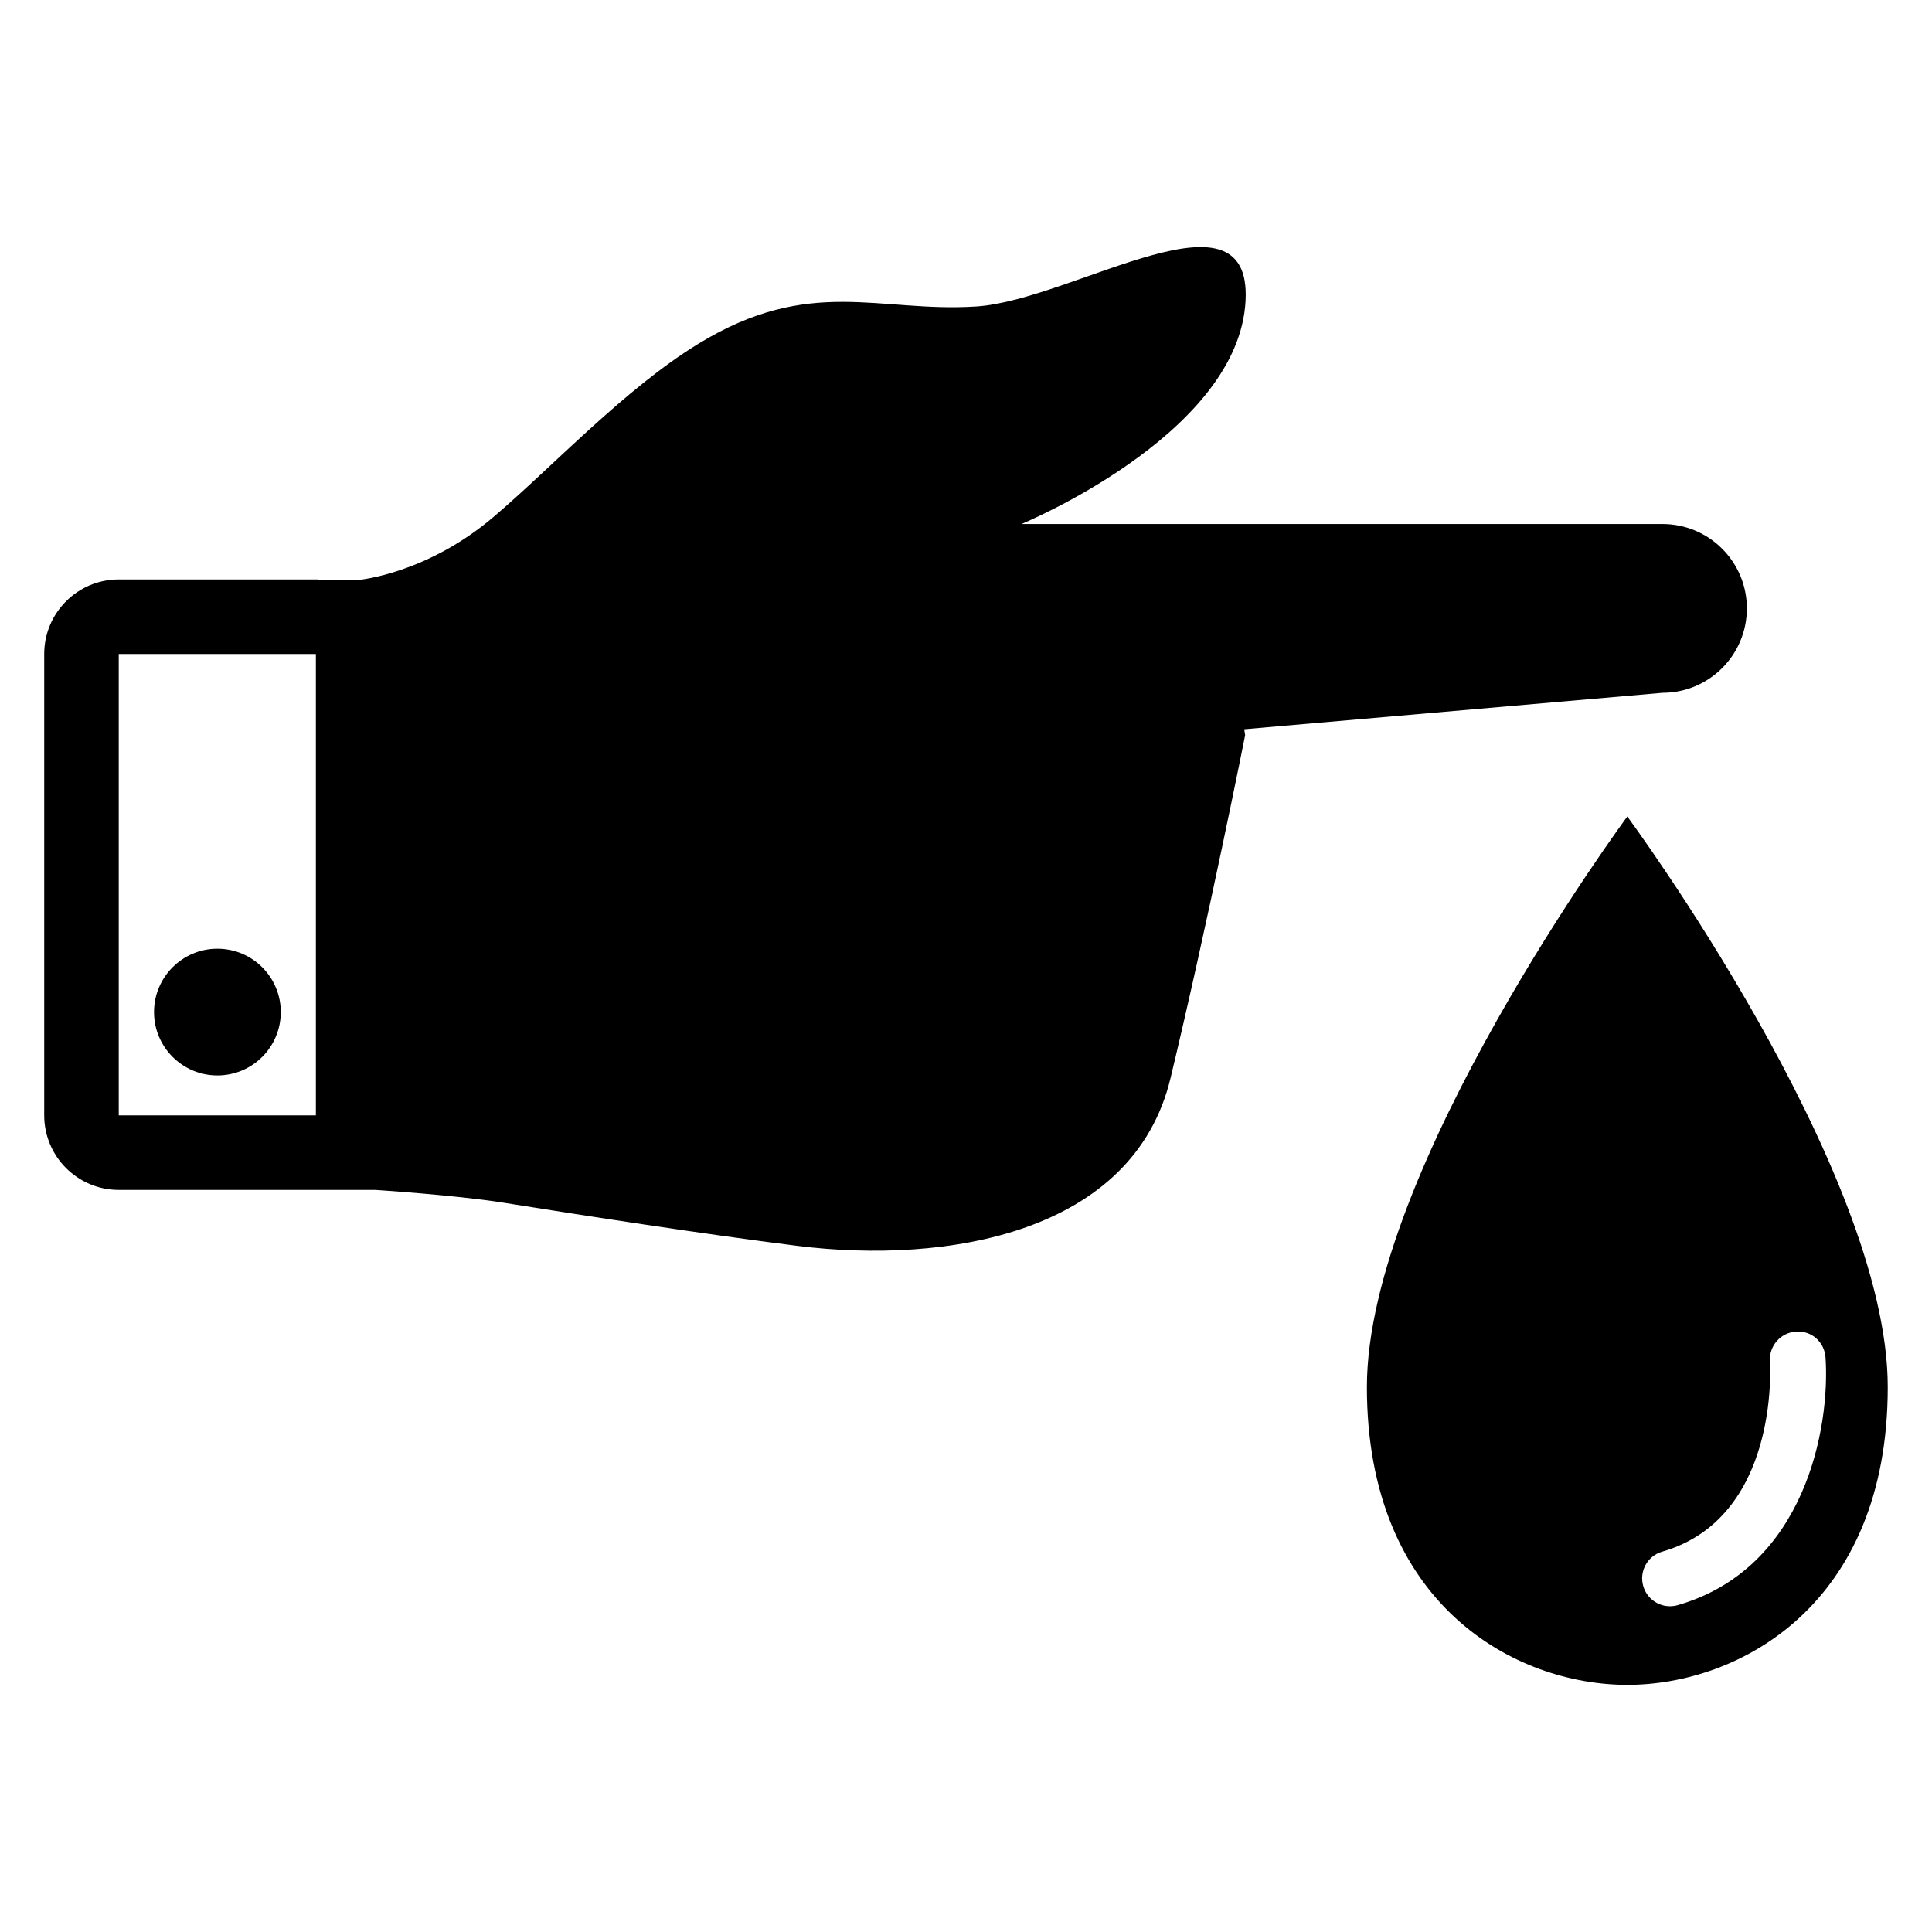
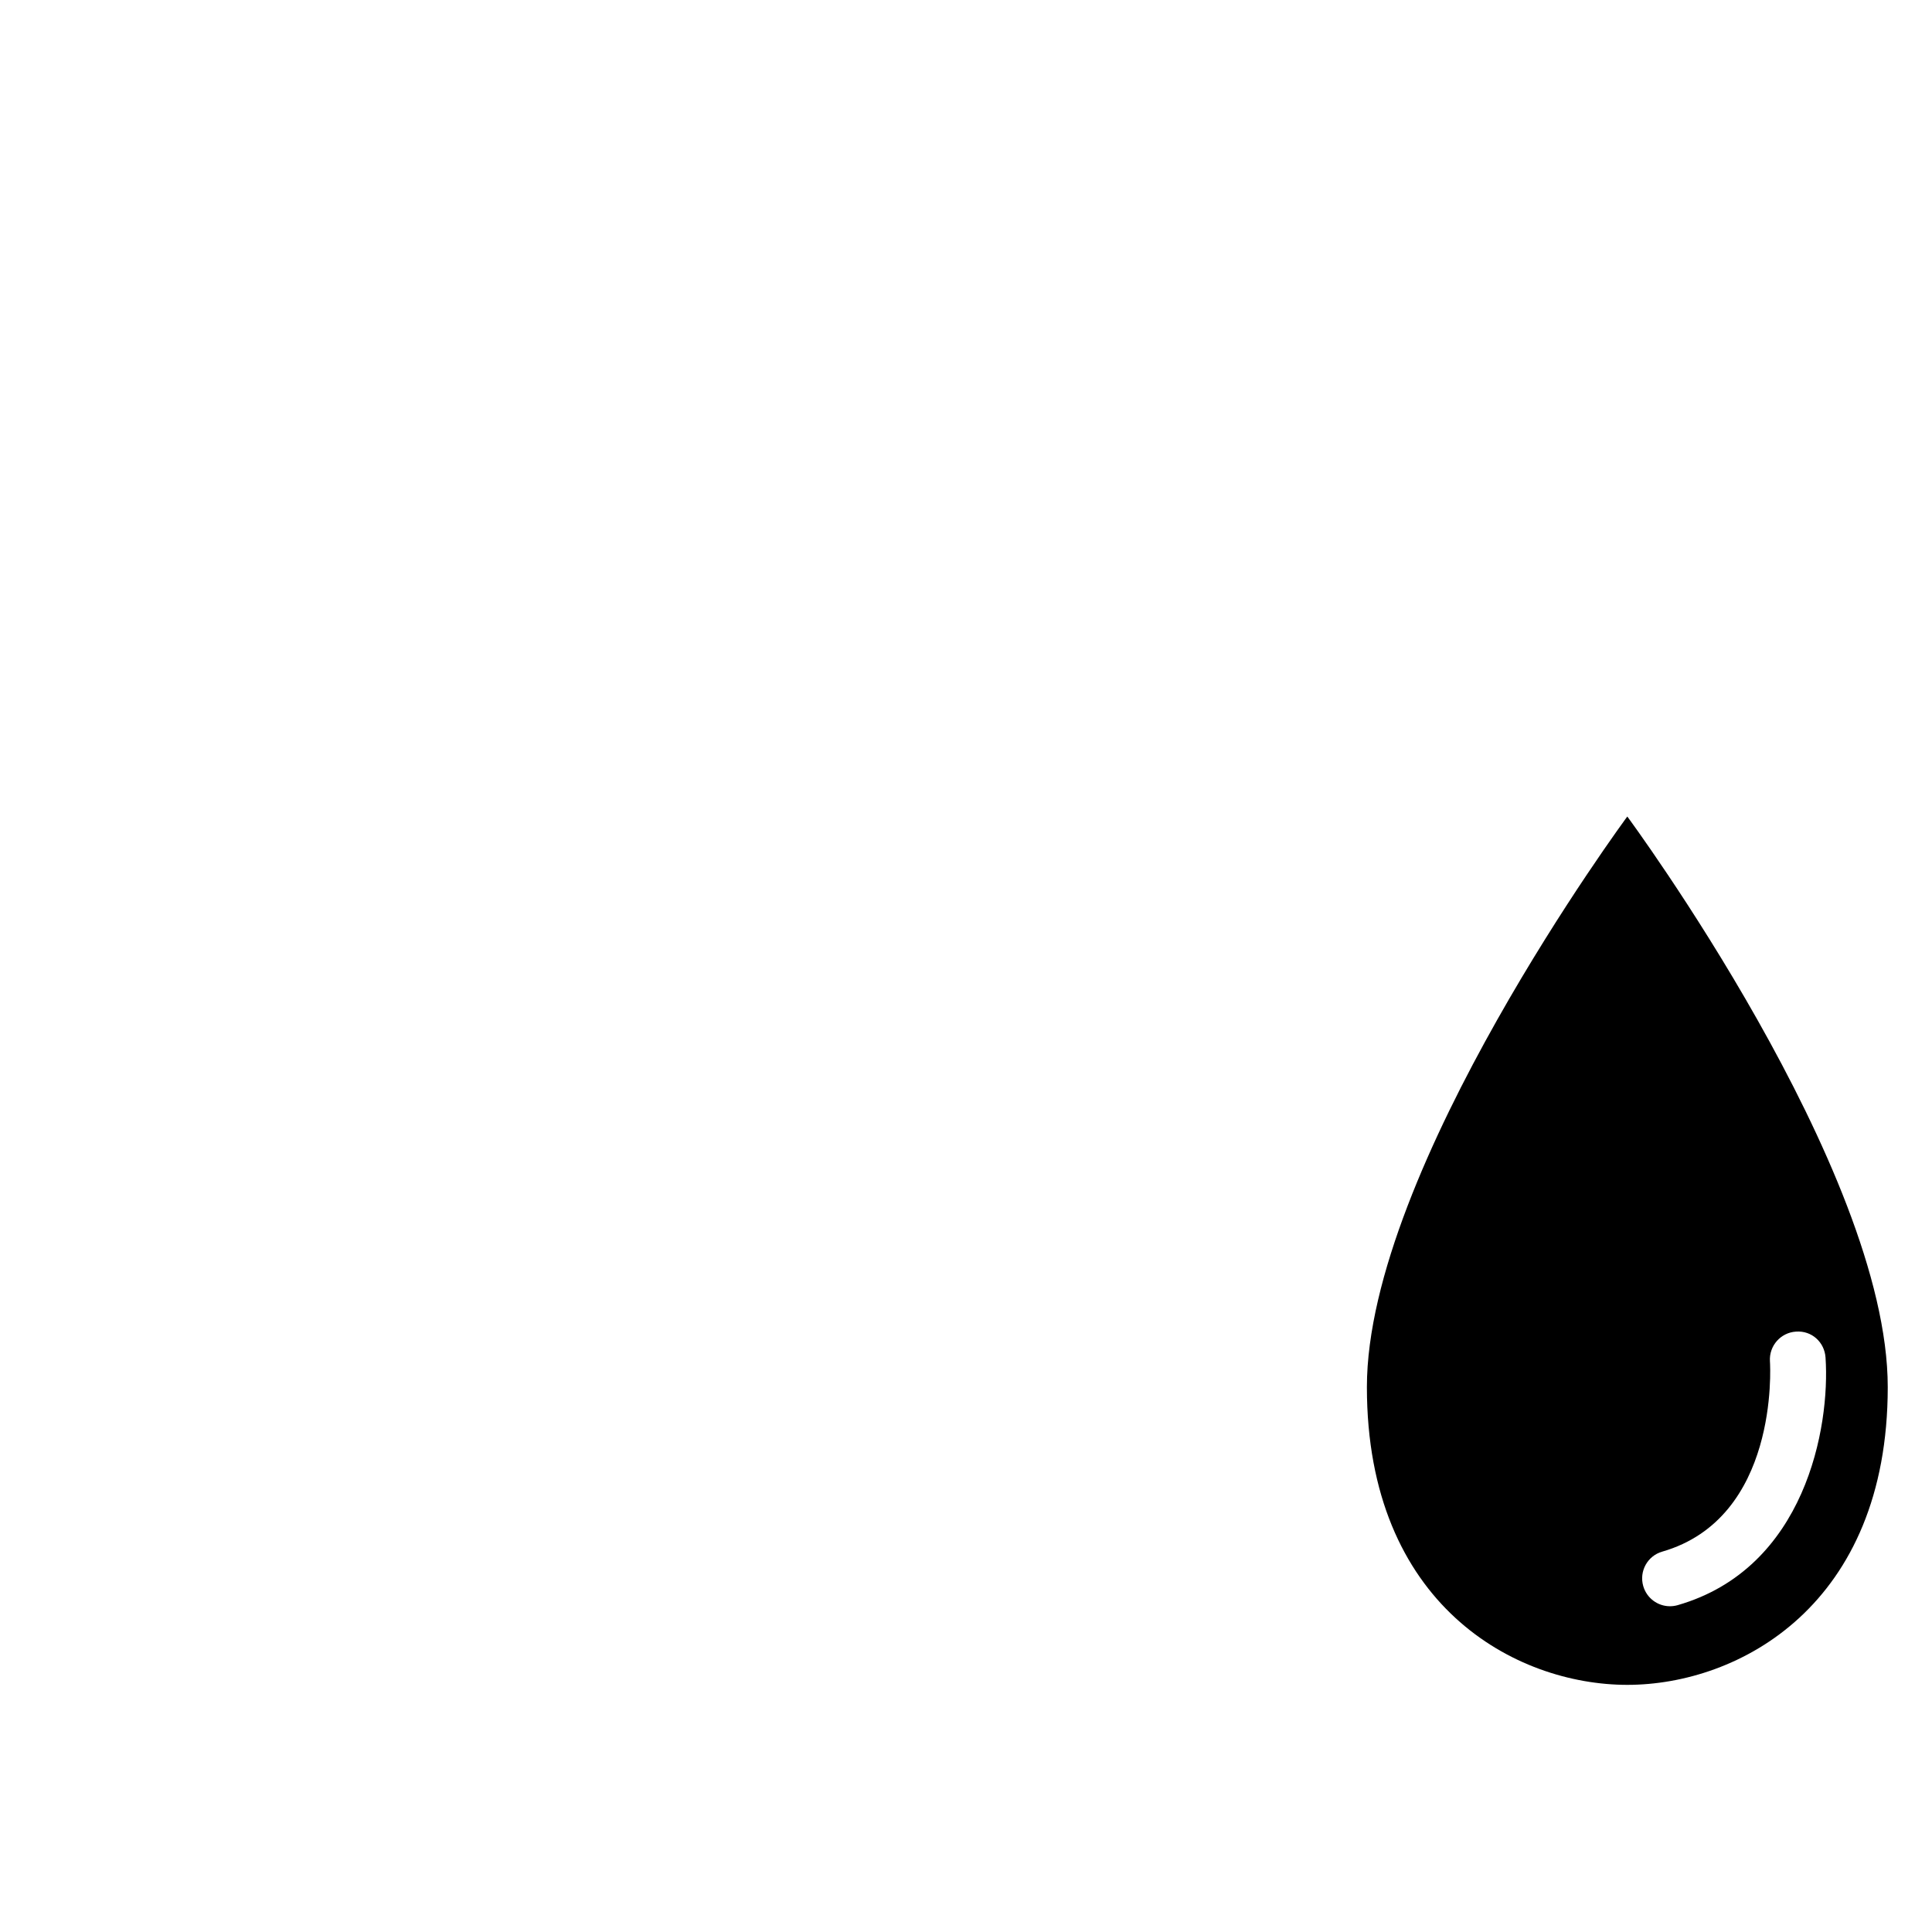
<svg xmlns="http://www.w3.org/2000/svg" fill="#000000" width="800px" height="800px" version="1.1" viewBox="144 144 512 512">
  <g>
    <path d="m575.25 360.39s-69.008 93.387-69.008 151.2 39.418 78.914 69.008 78.914c29.59 0.004 69.023-21.109 69.023-78.91 0-57.832-69.023-151.21-69.023-151.21zm13.359 208.99c-0.688 0.199-1.375 0.289-2.062 0.289-3.191 0-6.137-2.106-7.07-5.344-1.129-3.922 1.129-8.016 5.039-9.129 30.809-8.887 28.656-48.777 28.535-50.473-0.246-4.062 2.84-7.574 6.887-7.832 4.199-0.32 7.574 2.809 7.848 6.871 1.254 18.426-5.344 55.875-39.176 65.617z" />
-     <path d="m584.57 327.6c12.352 0 22.367-10.016 22.367-22.367s-10.016-22.367-22.367-22.367l-169.88 0.004s55.969-23.055 59.281-57.648c3.281-34.578-45.359-1.648-71.266 0-25.922 1.664-44.012-8.23-73.648 9.895-19.418 11.859-38.594 32.562-54.363 45.953-17.711 15.039-35.602 16.609-35.602 16.609h-10.703v-0.121h-52.93c-10.887 0-19.742 8.852-19.742 19.754v122.27c0 10.902 8.855 19.754 19.738 19.754h67.957s21.496 1.391 34 3.391c20.84 3.328 53.281 8.352 77.969 11.449 39.543 4.93 88.945-3.297 98.824-44.473 9.895-41.176 19.77-90.855 19.77-90.855l-0.246-1.586zm-356.86 111.98h-52.242v-122.27h52.242z" />
-     <path d="m218.41 412.21c0 9.277-7.519 16.793-16.793 16.793-9.277 0-16.797-7.516-16.797-16.793 0-9.273 7.519-16.793 16.797-16.793 9.273 0 16.793 7.519 16.793 16.793" />
  </g>
</svg>